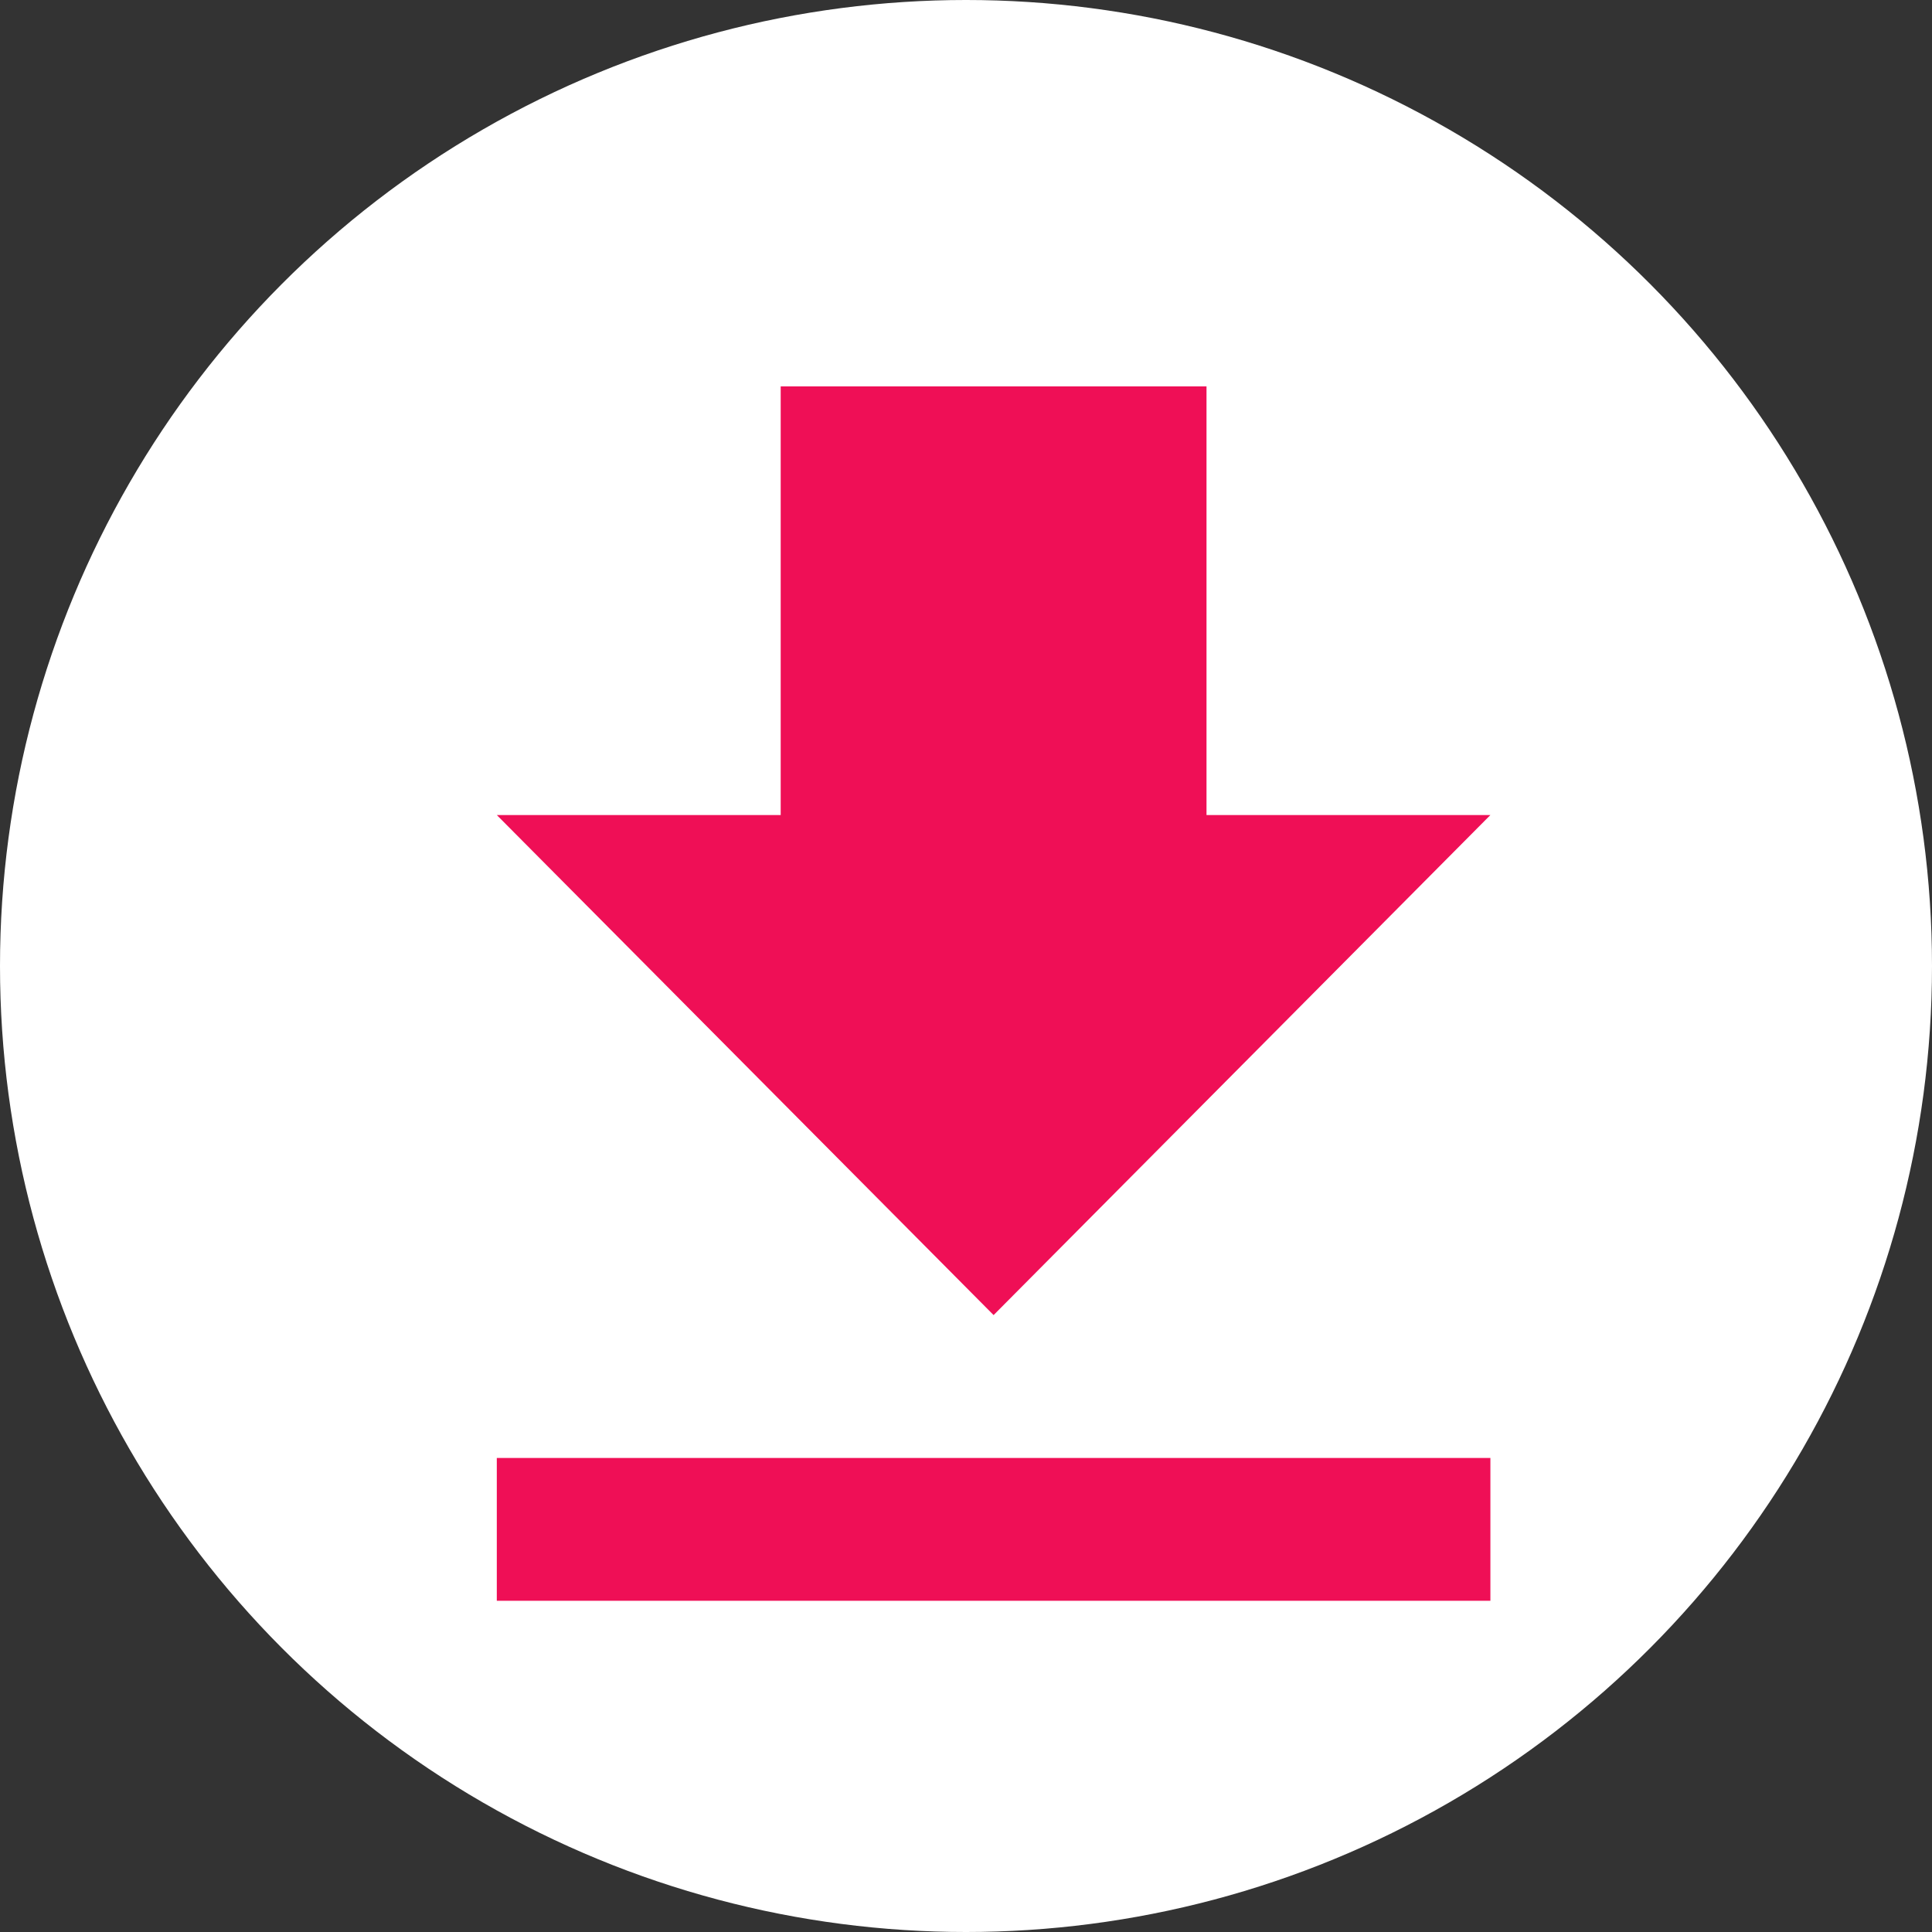
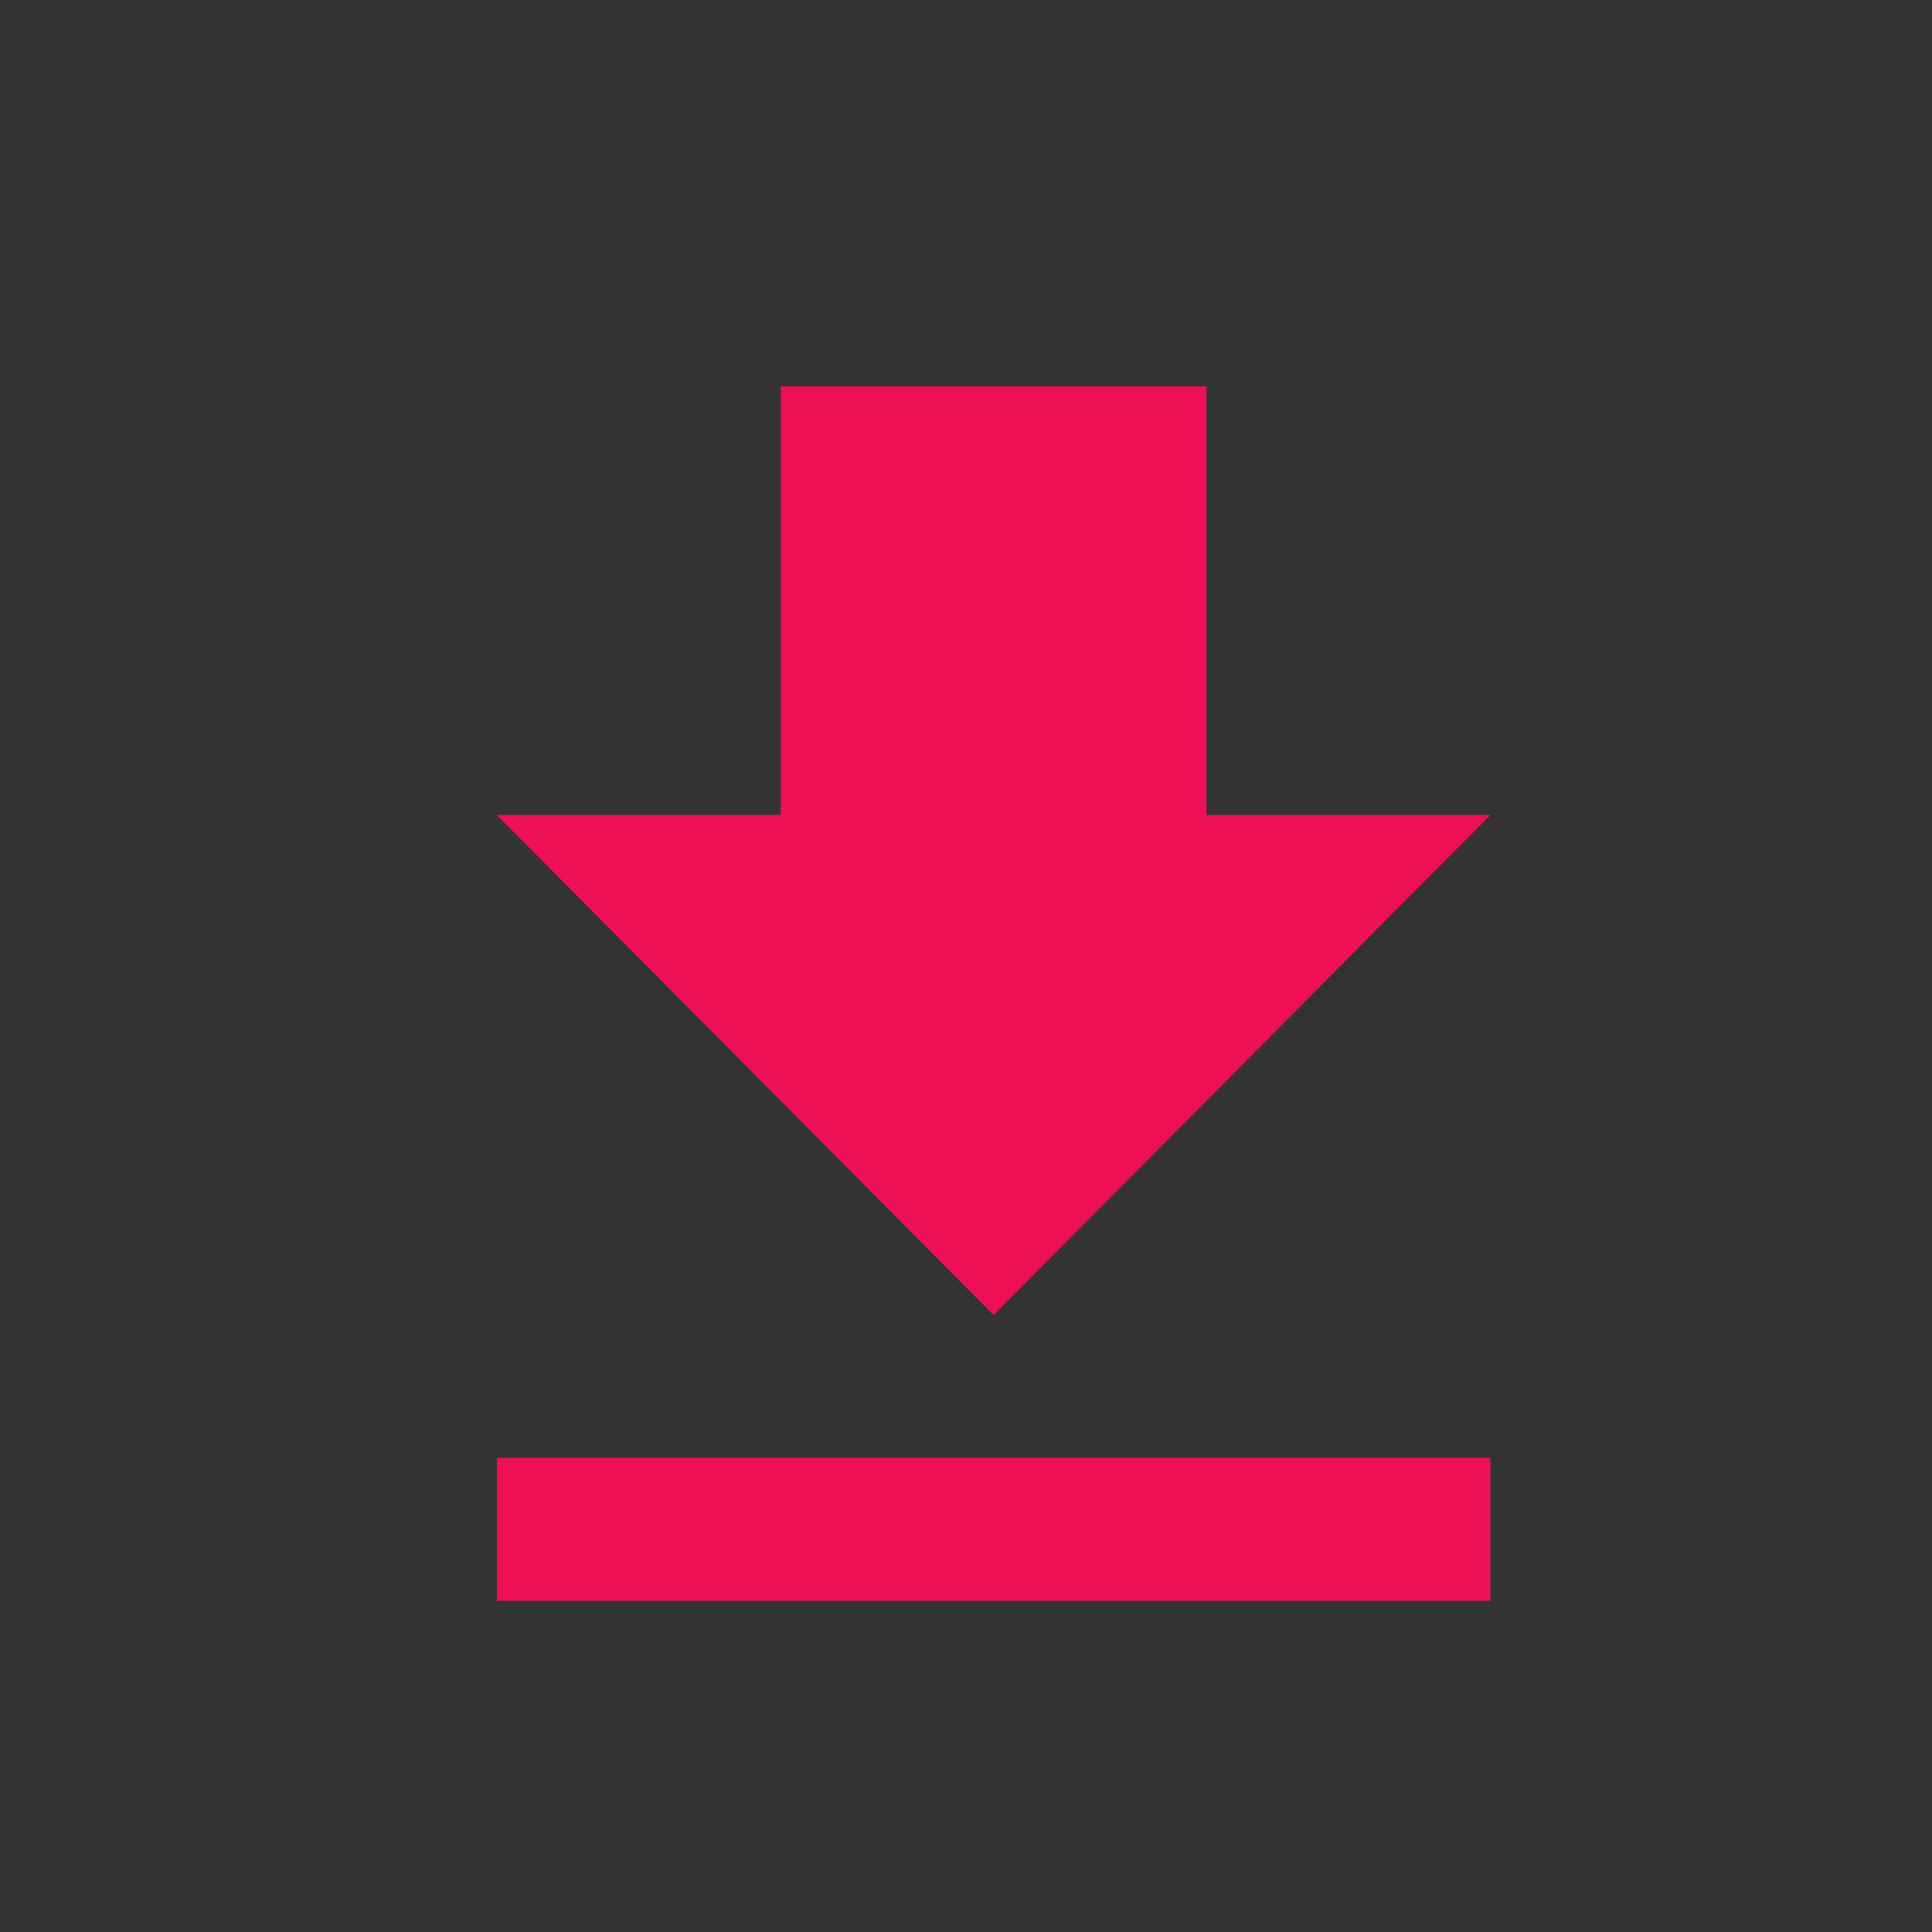
<svg xmlns="http://www.w3.org/2000/svg" id="下载表格按钮icon" width="35" height="35" viewBox="0 0 35 35">
  <rect x="0" y="0" width="35" height="35" fill="#333333" stroke="none" />
-   <circle id="椭圆_217" data-name="椭圆 217" cx="17.5" cy="17.5" r="17.5" fill="#fff" />
  <path id="ic_file_download_24px" d="M23,10.765H17.857V3H10.143v7.765H5l9,9.059ZM5,22.412V25H23V22.412Z" transform="translate(4 4)" fill="#ef0f56" />
</svg>